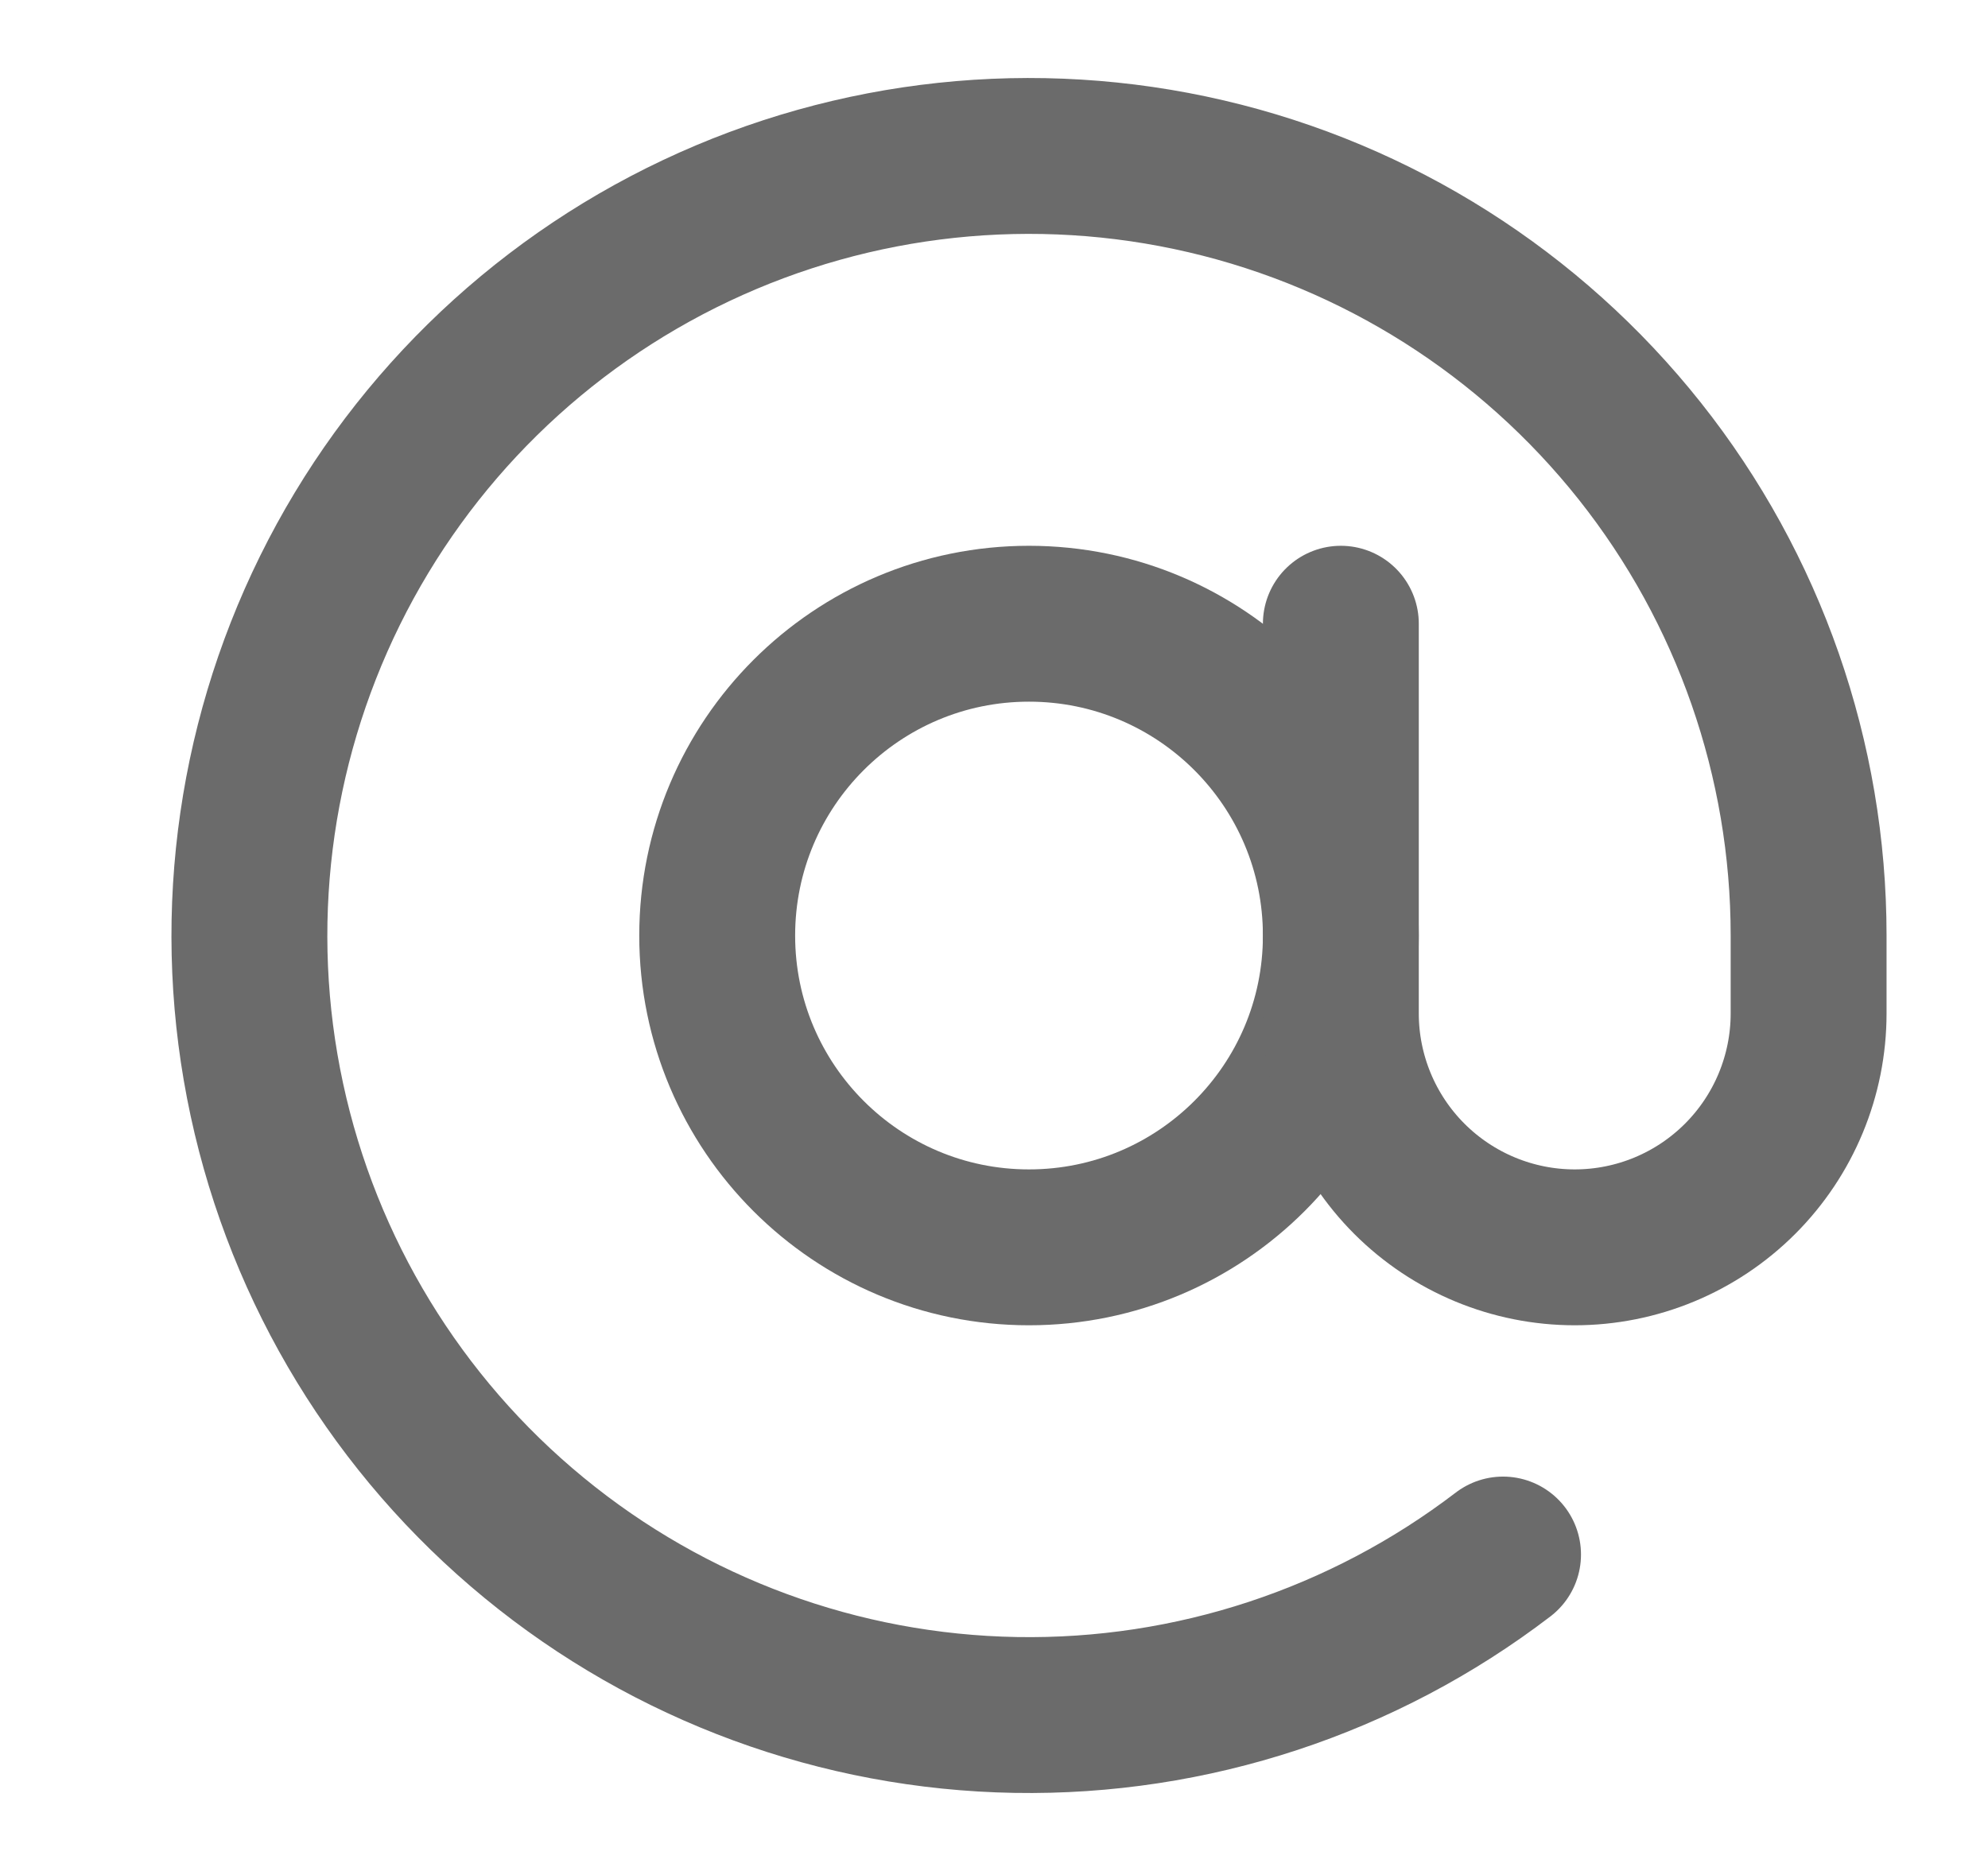
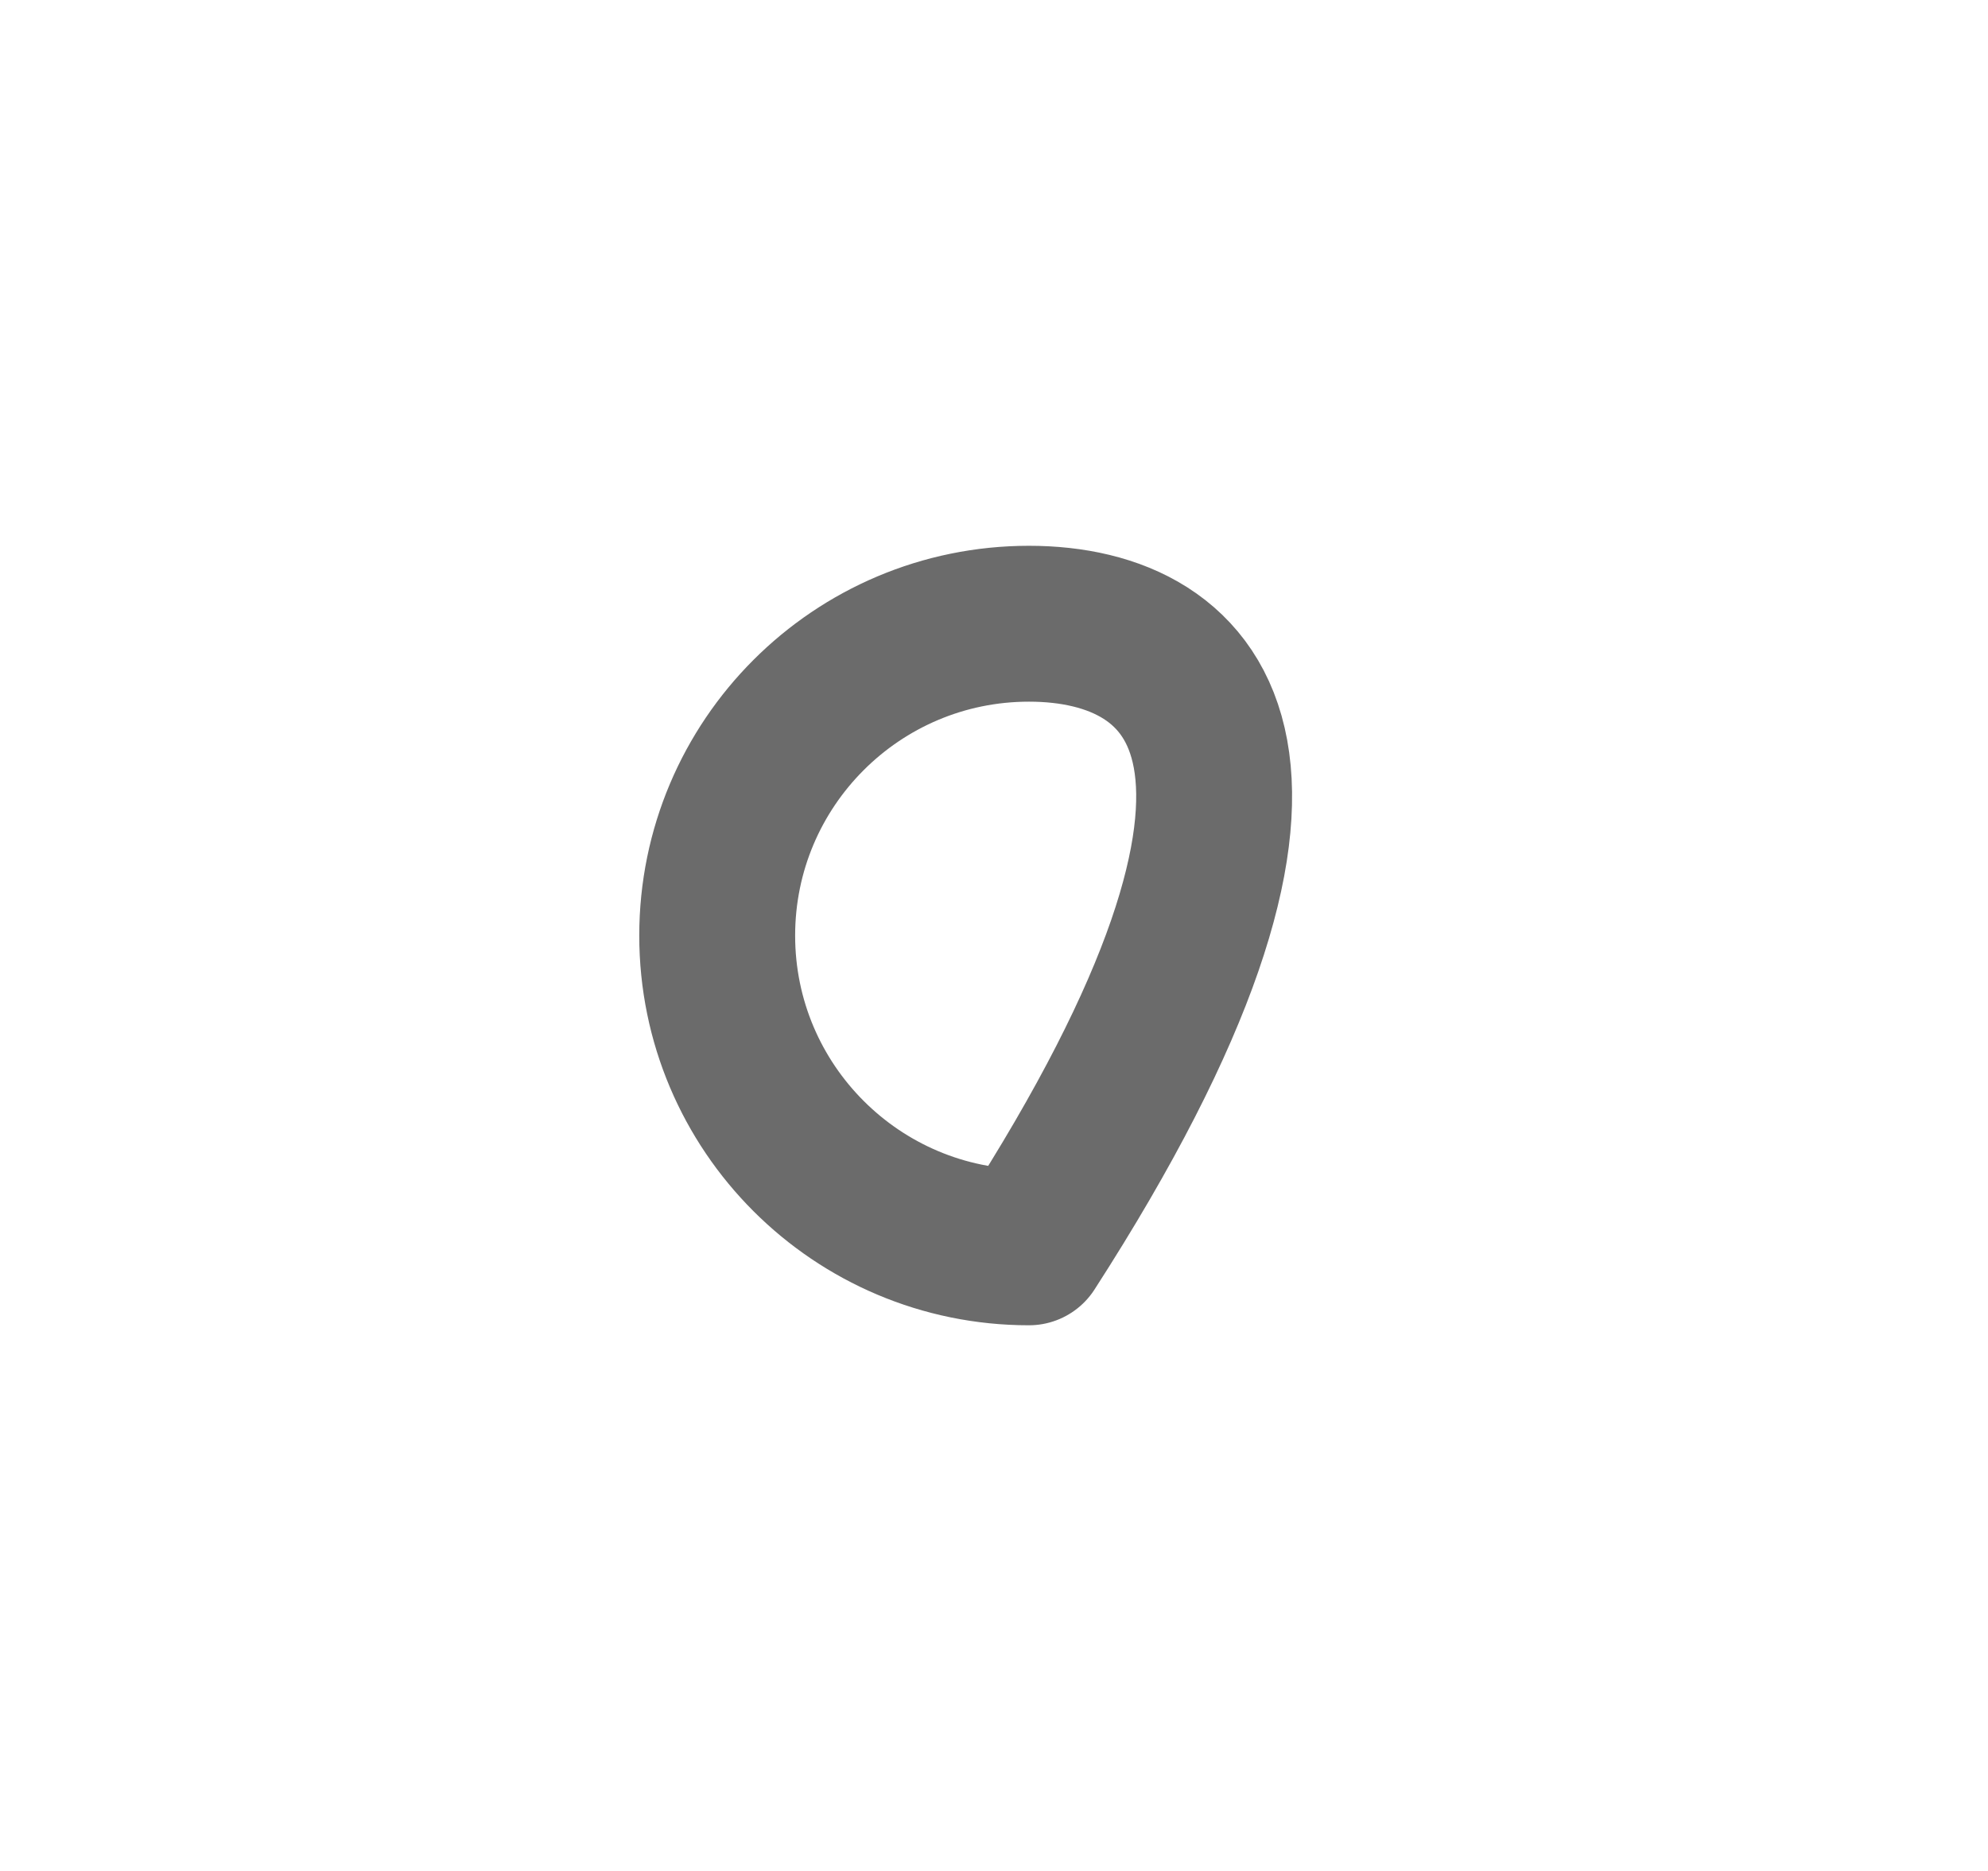
<svg xmlns="http://www.w3.org/2000/svg" width="17" height="16" viewBox="0 0 17 16" fill="none">
  <g clip-path="url(#clip0_646_4396)">
-     <path d="M8.799 10.667C10.272 10.667 11.466 9.473 11.466 8.001C11.466 6.528 10.272 5.334 8.799 5.334C7.327 5.334 6.133 6.528 6.133 8.001C6.133 9.473 7.327 10.667 8.799 10.667Z" stroke="#6B6B6B" stroke-width="1.333" stroke-linecap="round" stroke-linejoin="round" />
-     <path d="M11.466 5.334V8.667C11.466 9.197 11.677 9.706 12.052 10.081C12.427 10.456 12.936 10.667 13.466 10.667C13.997 10.667 14.505 10.456 14.88 10.081C15.255 9.706 15.466 9.197 15.466 8.667V8C15.466 6.496 14.957 5.035 14.022 3.857C13.086 2.678 11.78 1.85 10.315 1.508C8.849 1.166 7.311 1.33 5.951 1.973C4.591 2.616 3.488 3.7 2.822 5.049C2.156 6.399 1.965 7.933 2.282 9.404C2.599 10.875 3.404 12.196 4.567 13.151C5.729 14.106 7.18 14.64 8.685 14.666C10.189 14.692 11.658 14.208 12.853 13.294" stroke="#6B6B6B" stroke-width="1.333" stroke-linecap="round" stroke-linejoin="round" />
+     <path d="M8.799 10.667C11.466 6.528 10.272 5.334 8.799 5.334C7.327 5.334 6.133 6.528 6.133 8.001C6.133 9.473 7.327 10.667 8.799 10.667Z" stroke="#6B6B6B" stroke-width="1.333" stroke-linecap="round" stroke-linejoin="round" />
  </g>
  <defs>
    <clipPath id="clip0_646_4396">
      <rect width="16" height="16" fill="white" transform="translate(0.801)" />
    </clipPath>
  </defs>
</svg>